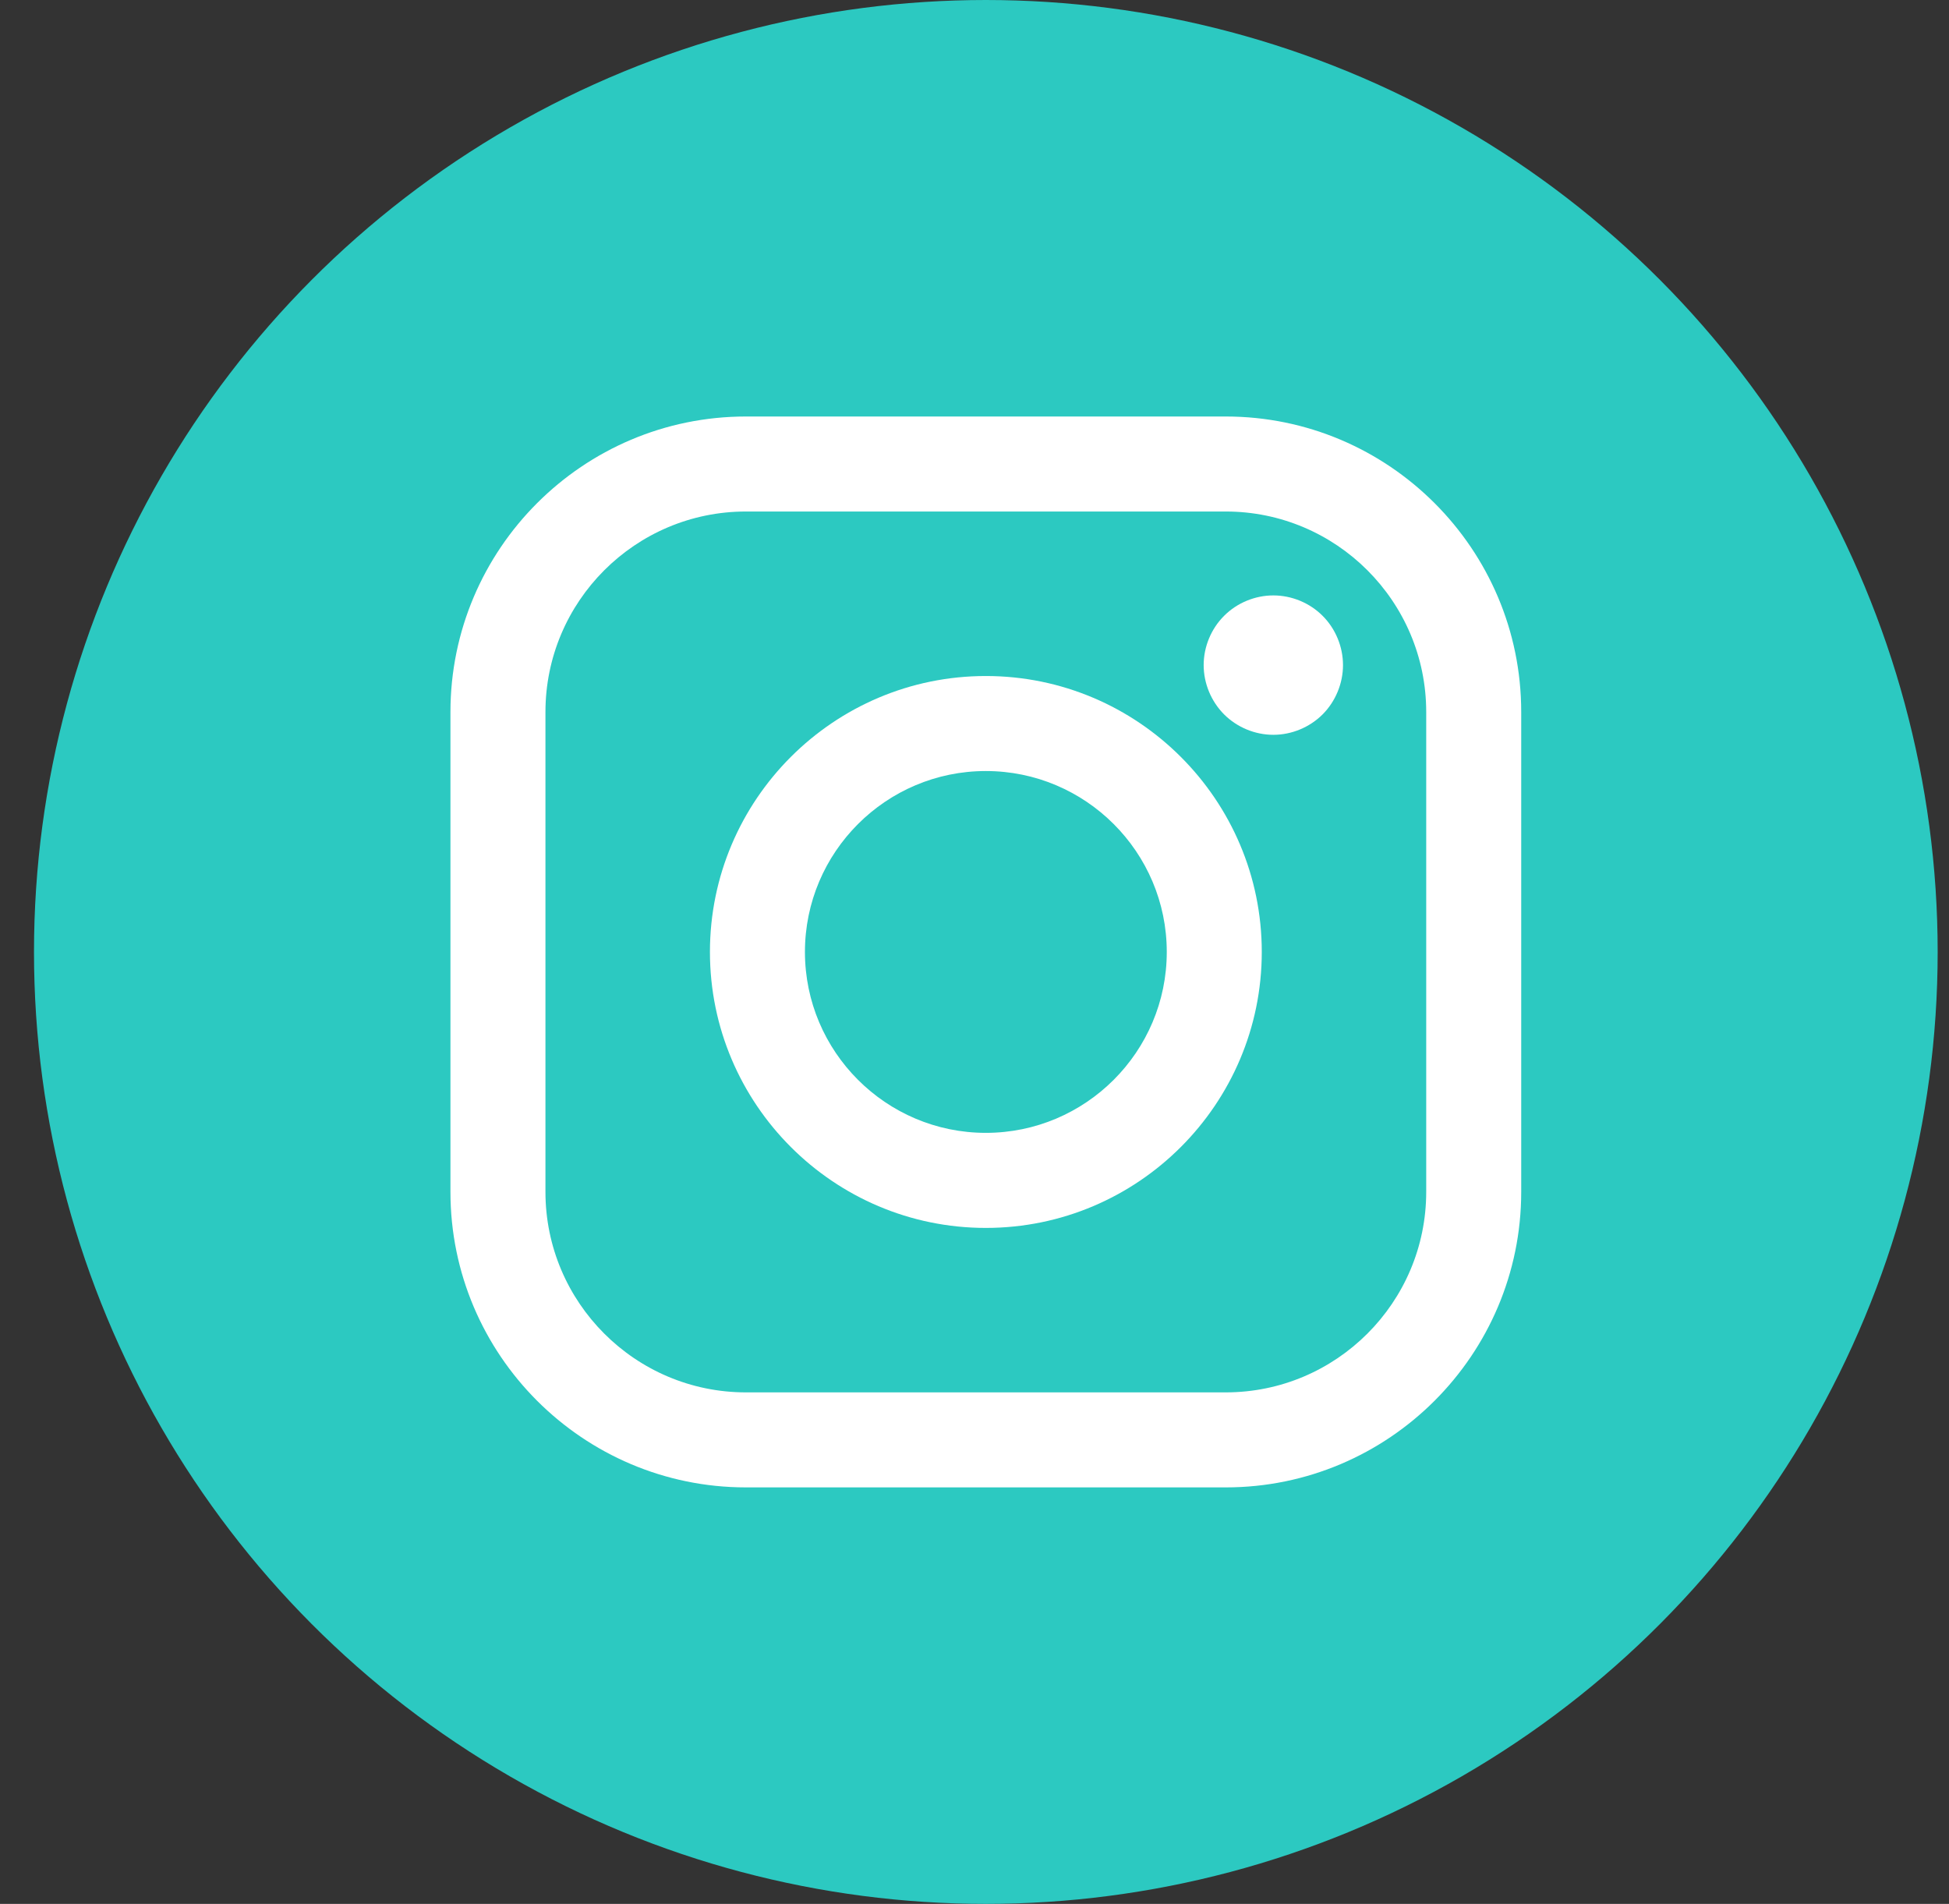
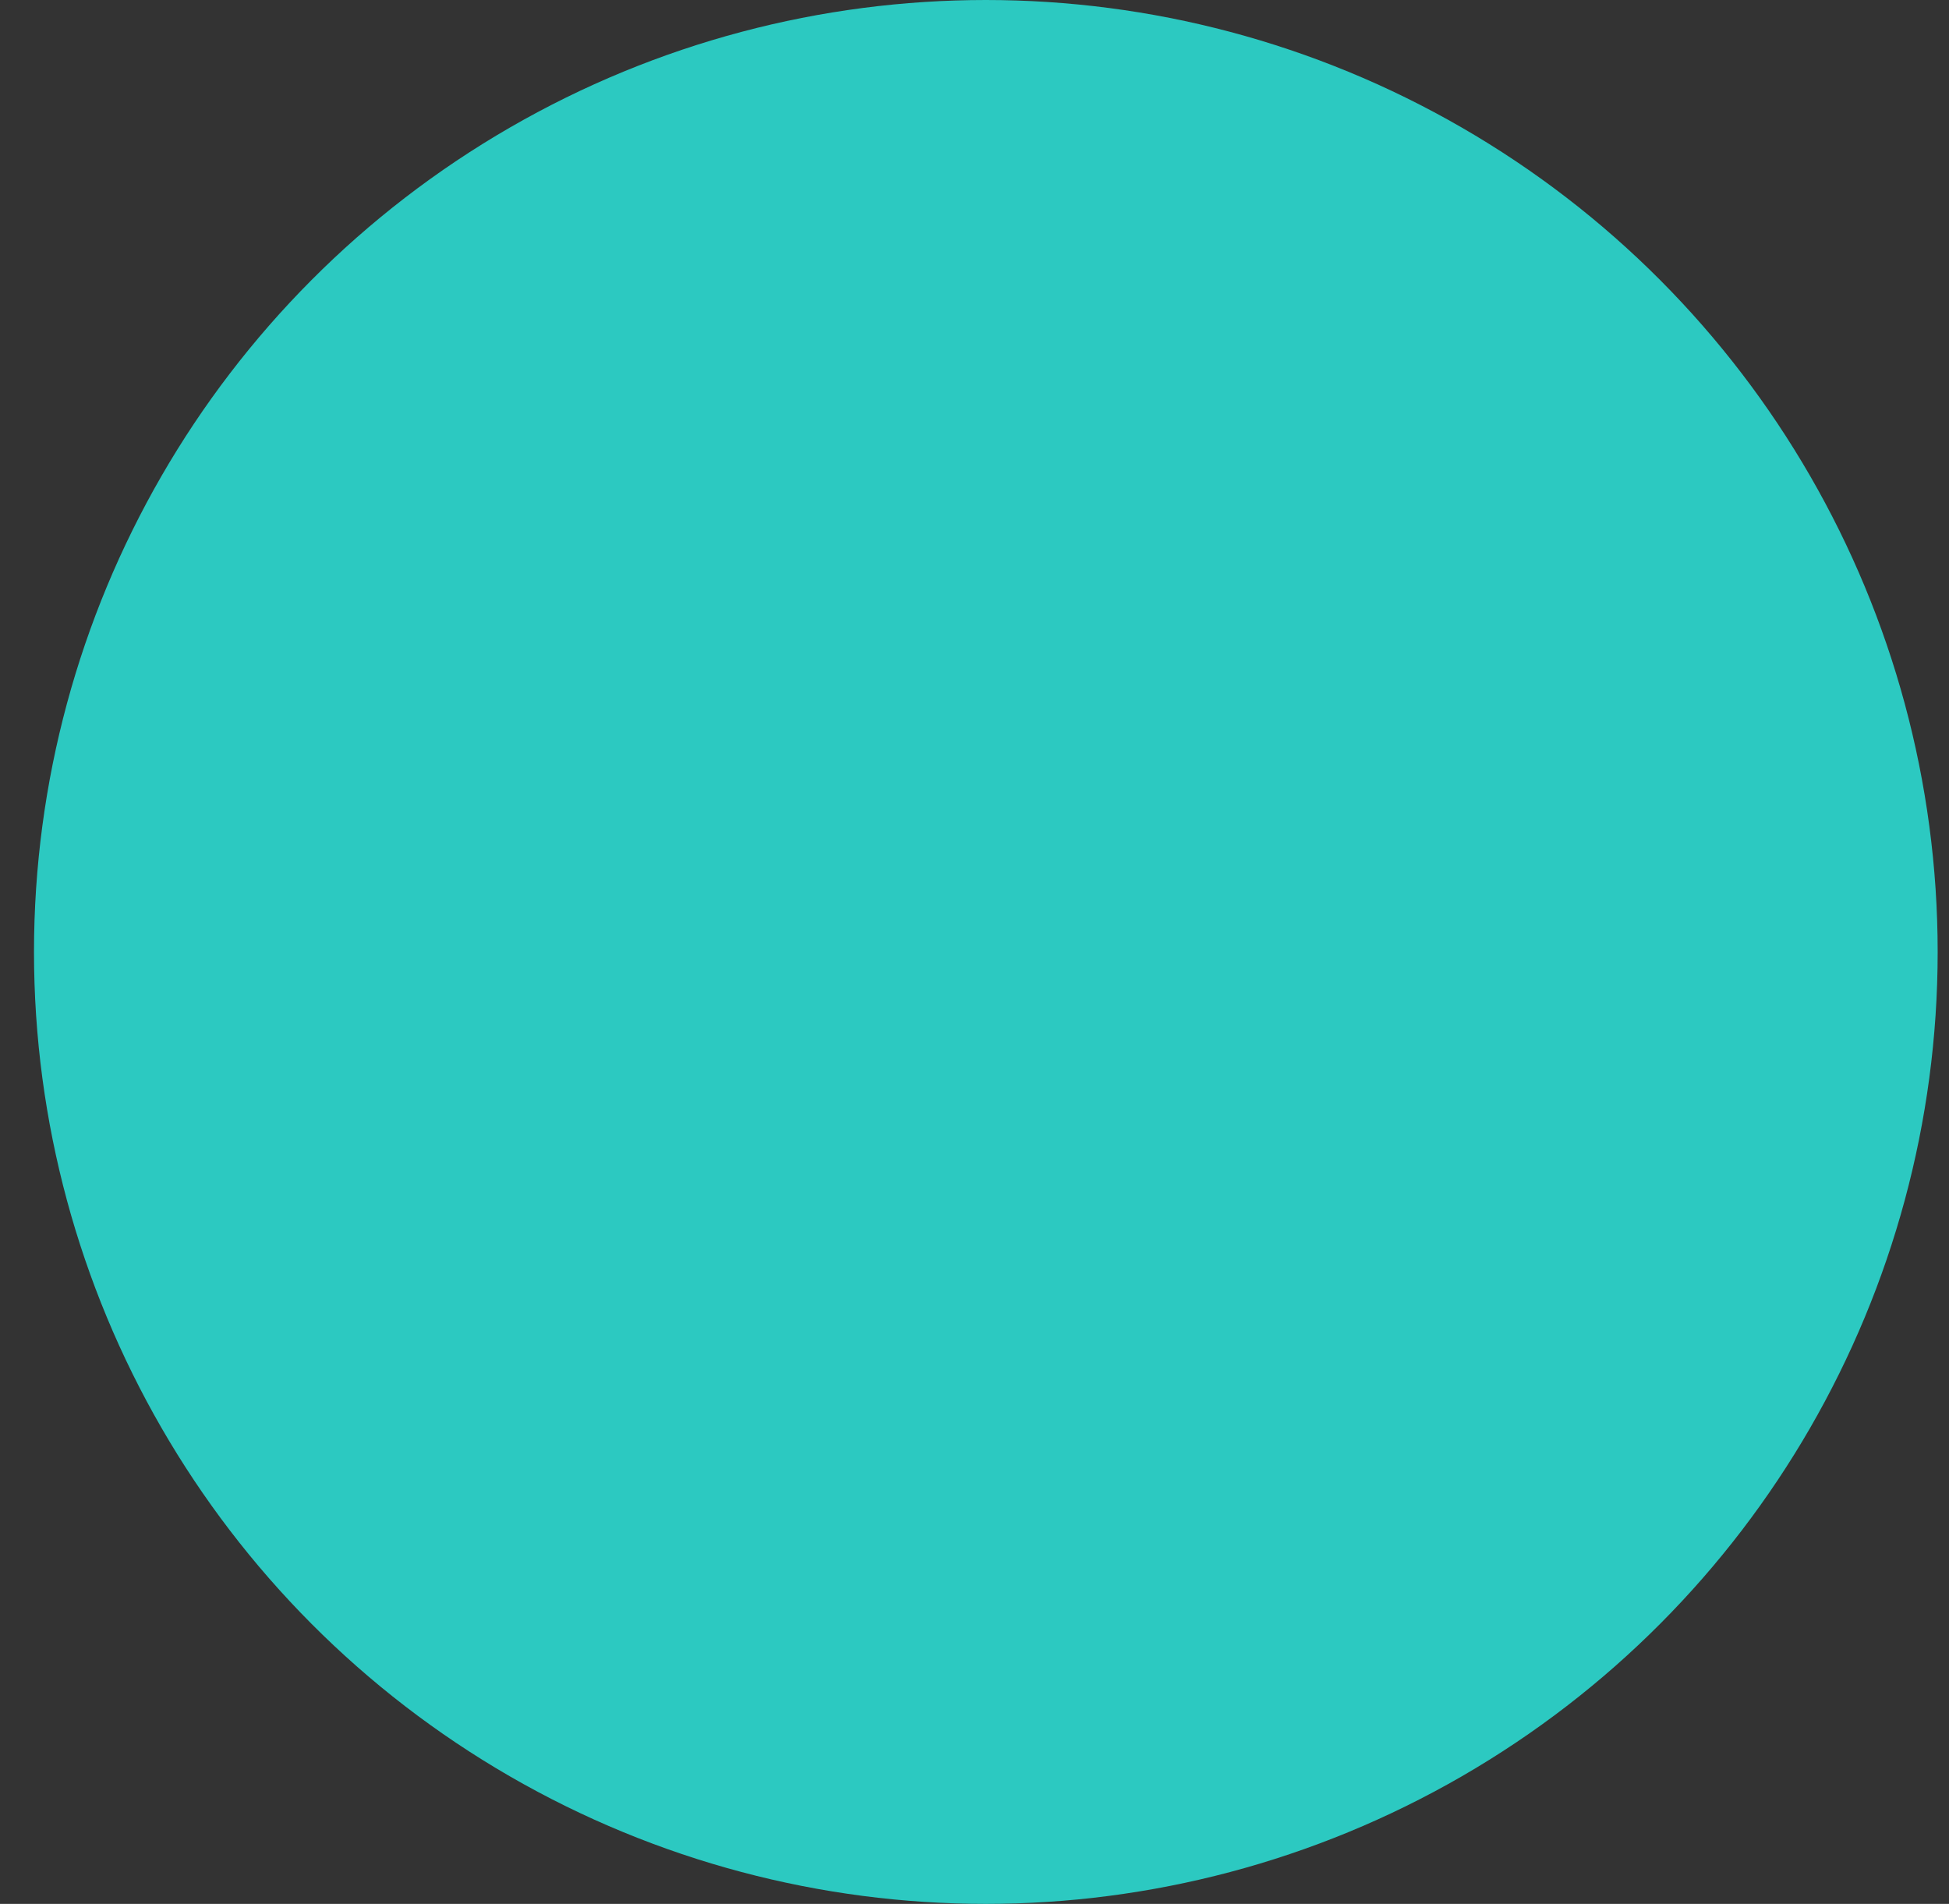
<svg xmlns="http://www.w3.org/2000/svg" width="43" height="42" viewBox="0 0 43 42" fill="none">
  <rect x="0" y="0" width="43" height="42" fill="#333333" stroke="none" />
  <circle cx="21.75" cy="21" r="21" fill="#2CC9C1" />
-   <path d="M27.043 9.188H16.457C12.862 9.188 9.938 12.112 9.938 15.707V26.293C9.938 29.888 12.862 32.812 16.457 32.812H27.043C30.638 32.812 33.562 29.888 33.562 26.293V15.707C33.563 12.112 30.638 9.188 27.043 9.188ZM31.466 26.293C31.466 28.732 29.482 30.716 27.043 30.716H16.457C14.018 30.716 12.034 28.732 12.034 26.293V15.707C12.034 13.268 14.018 11.284 16.457 11.284H27.043C29.482 11.284 31.466 13.268 31.466 15.707V26.293H31.466Z" fill="white" />
-   <path d="M21.75 14.913C18.393 14.913 15.663 17.644 15.663 21C15.663 24.357 18.393 27.088 21.75 27.088C25.107 27.088 27.838 24.357 27.838 21C27.838 17.644 25.107 14.913 21.75 14.913ZM21.75 24.991C19.549 24.991 17.759 23.201 17.759 21C17.759 18.799 19.549 17.009 21.75 17.009C23.951 17.009 25.742 18.799 25.742 21C25.742 23.201 23.951 24.991 21.75 24.991Z" fill="white" />
-   <path d="M28.093 13.135C27.689 13.135 27.292 13.299 27.007 13.585C26.721 13.87 26.556 14.267 26.556 14.672C26.556 15.076 26.721 15.473 27.007 15.76C27.292 16.045 27.689 16.21 28.093 16.21C28.498 16.21 28.894 16.045 29.18 15.76C29.466 15.473 29.63 15.076 29.63 14.672C29.63 14.267 29.466 13.87 29.18 13.585C28.895 13.299 28.498 13.135 28.093 13.135Z" fill="white" />
</svg>